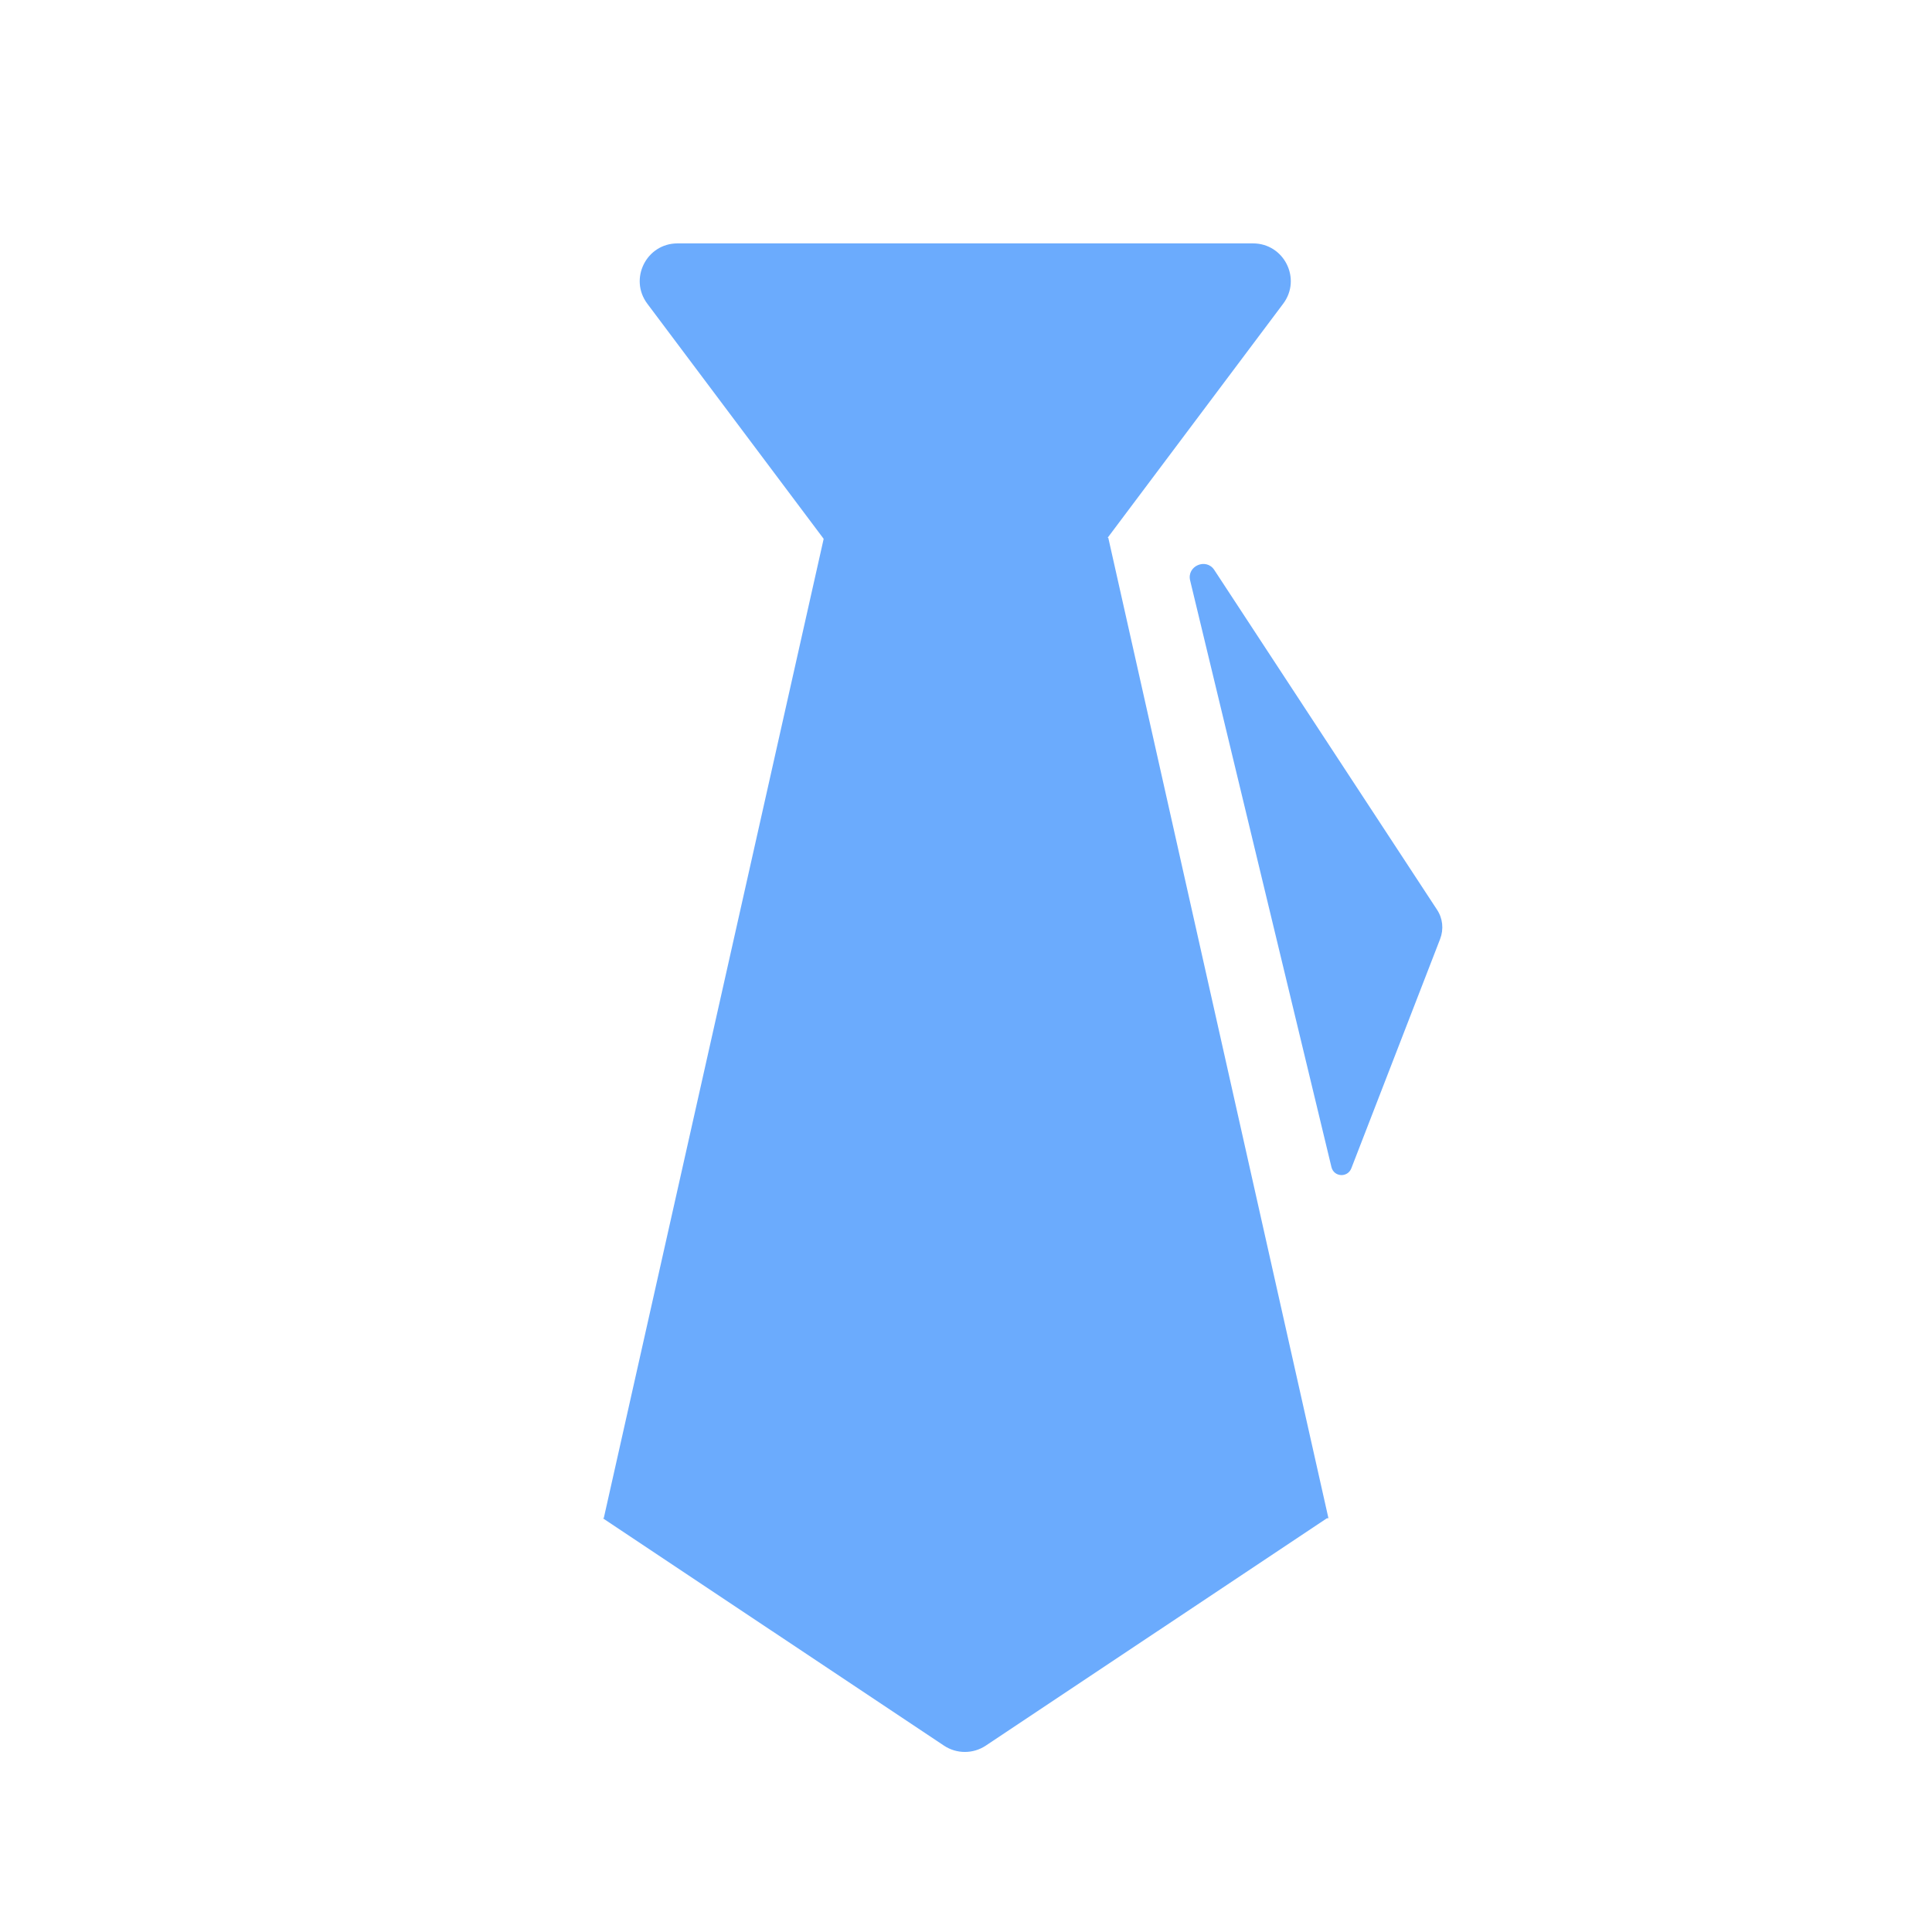
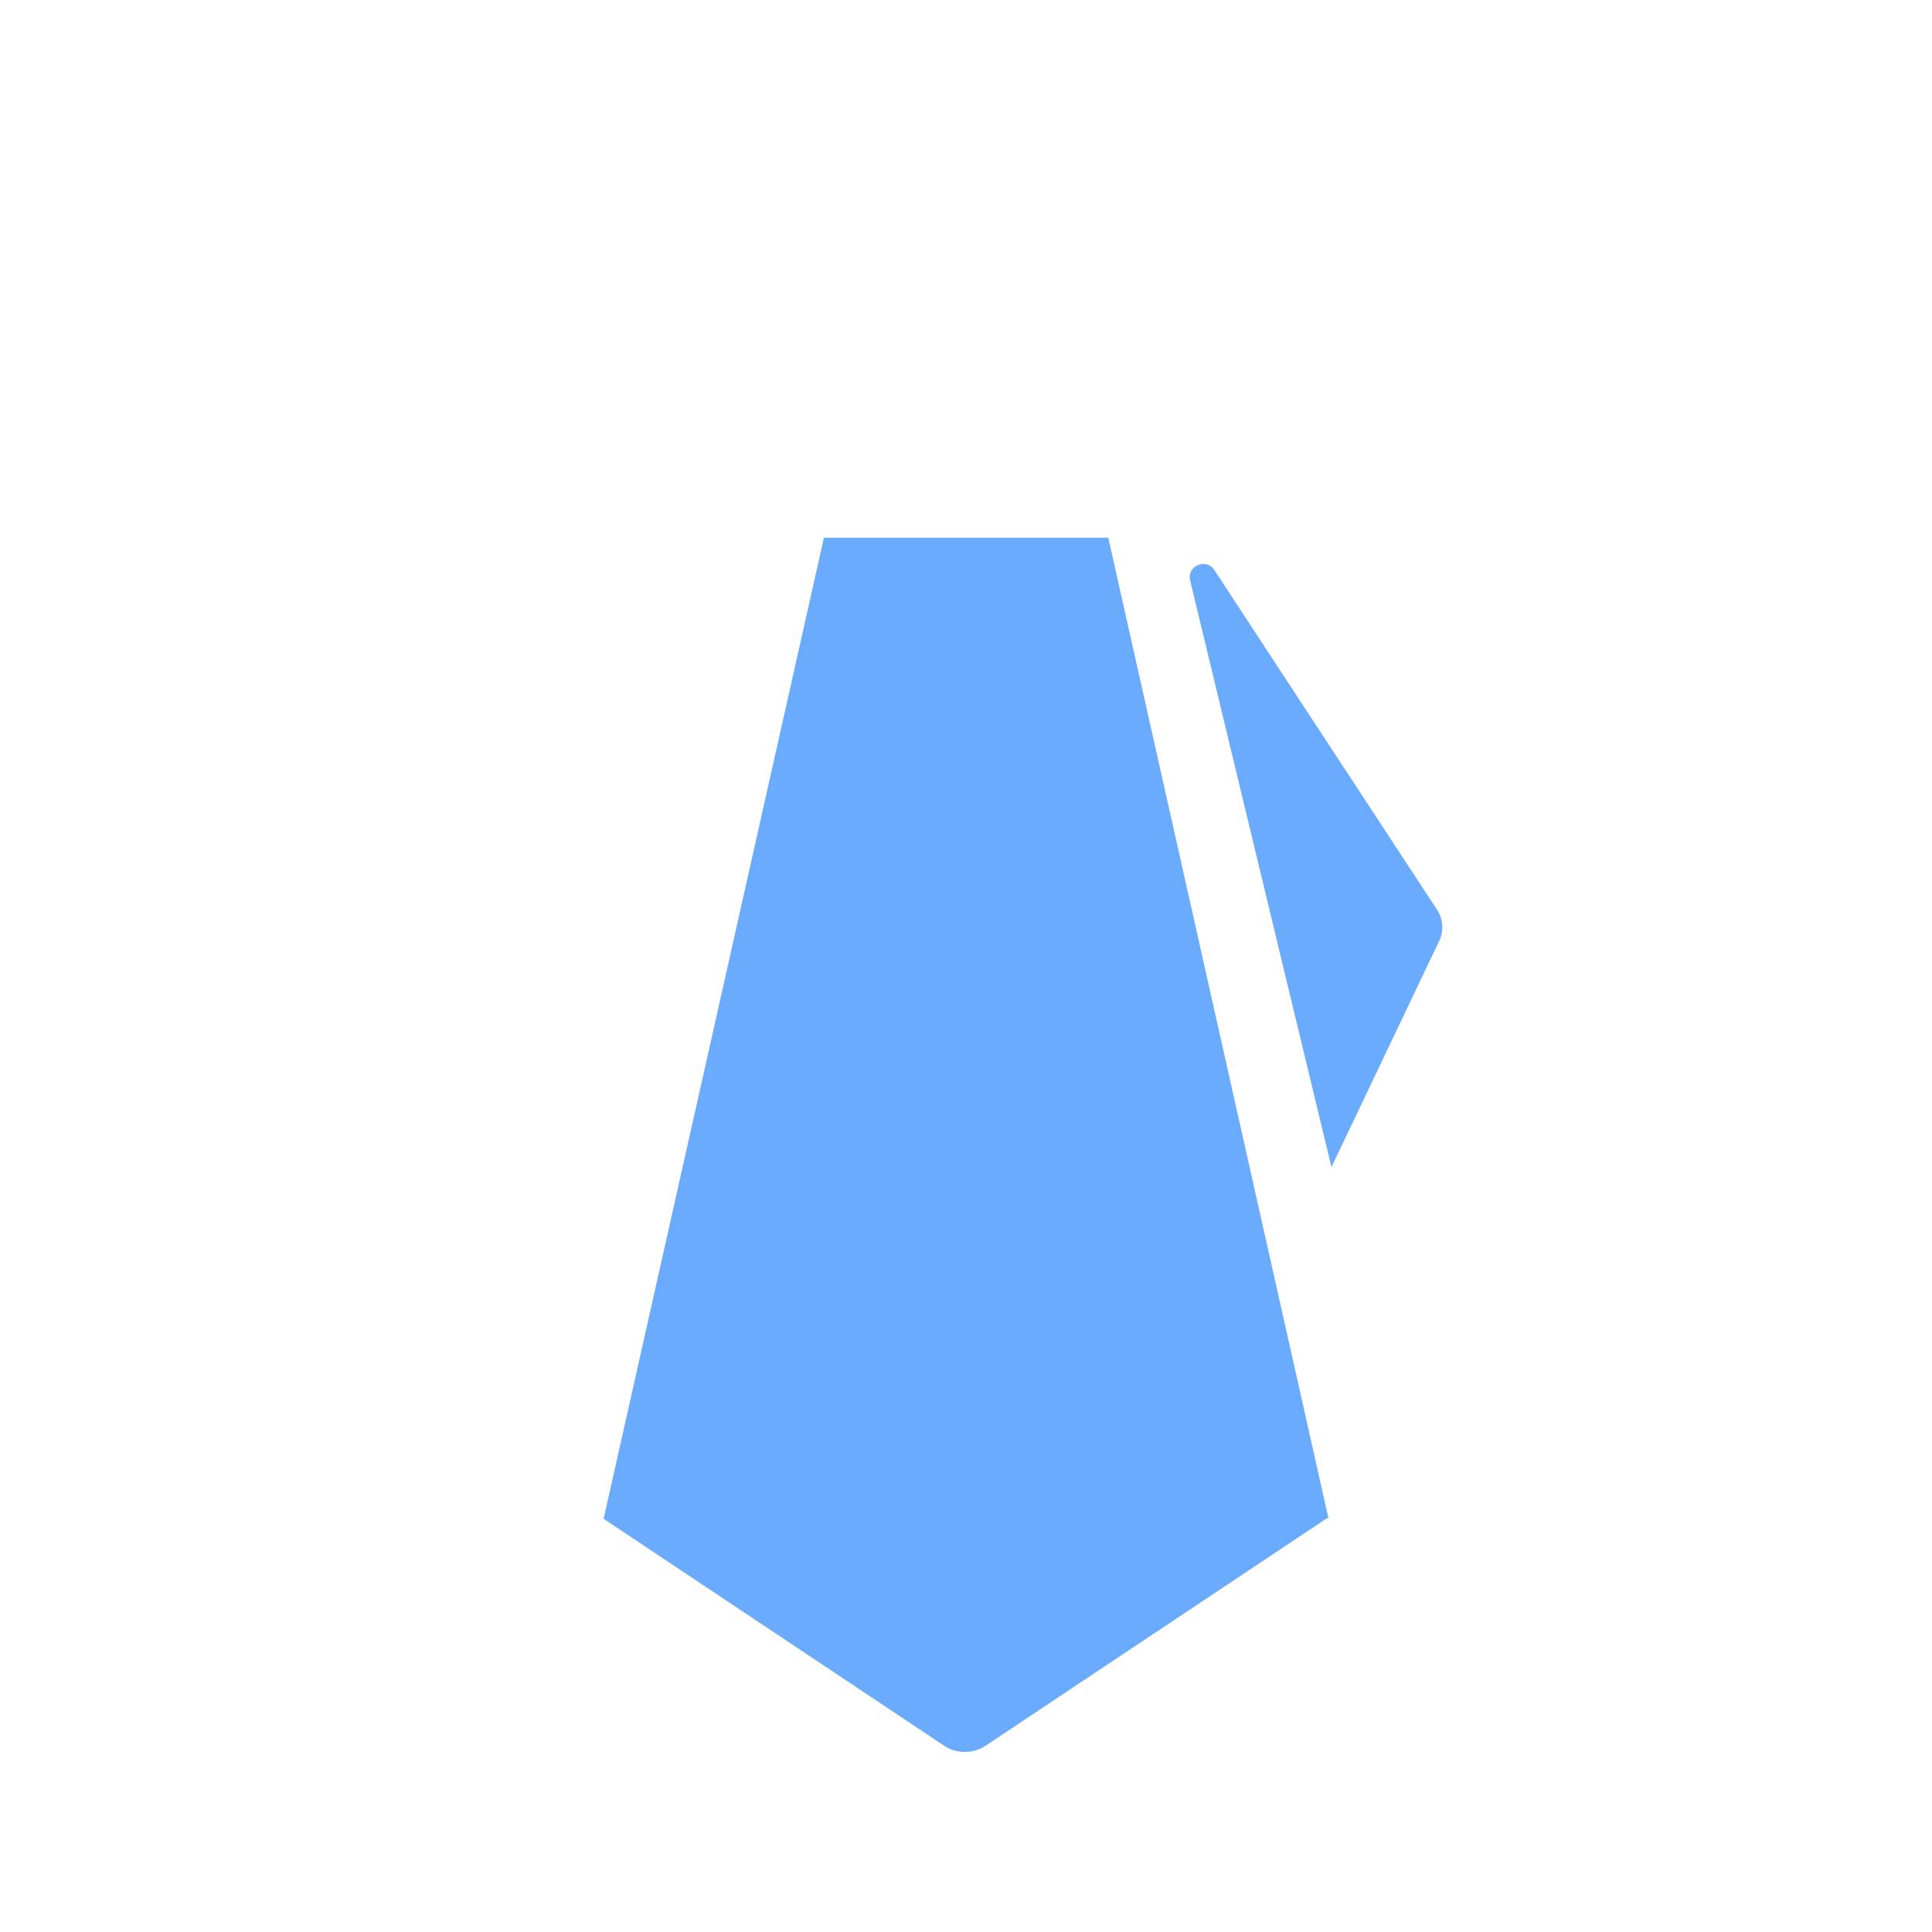
<svg xmlns="http://www.w3.org/2000/svg" width="50" height="50" viewBox="0 0 50 50" fill="none">
-   <path d="M25.762 17.788L33.208 7.861C33.692 7.217 33.233 6.299 32.427 6.299H17.534C16.729 6.299 16.27 7.217 16.753 7.861L24.199 17.788C24.59 18.306 25.371 18.306 25.762 17.788Z" fill="#6BABFD" />
-   <path d="M28.682 13.916H21.323L15.625 39.292H15.601L24.429 45.176C24.756 45.395 25.186 45.395 25.513 45.176L34.341 39.292H34.38L28.682 13.916ZM30.801 15.024L34.458 30.205C34.522 30.464 34.873 30.483 34.971 30.239L37.27 24.302C37.368 24.048 37.339 23.765 37.188 23.54L31.426 14.751C31.216 14.429 30.708 14.648 30.801 15.024Z" fill="#6BABFD" />
+   <path d="M28.682 13.916H21.323L15.625 39.292H15.601L24.429 45.176C24.756 45.395 25.186 45.395 25.513 45.176L34.341 39.292H34.38L28.682 13.916ZM30.801 15.024L34.458 30.205L37.27 24.302C37.368 24.048 37.339 23.765 37.188 23.54L31.426 14.751C31.216 14.429 30.708 14.648 30.801 15.024Z" fill="#6BABFD" />
</svg>